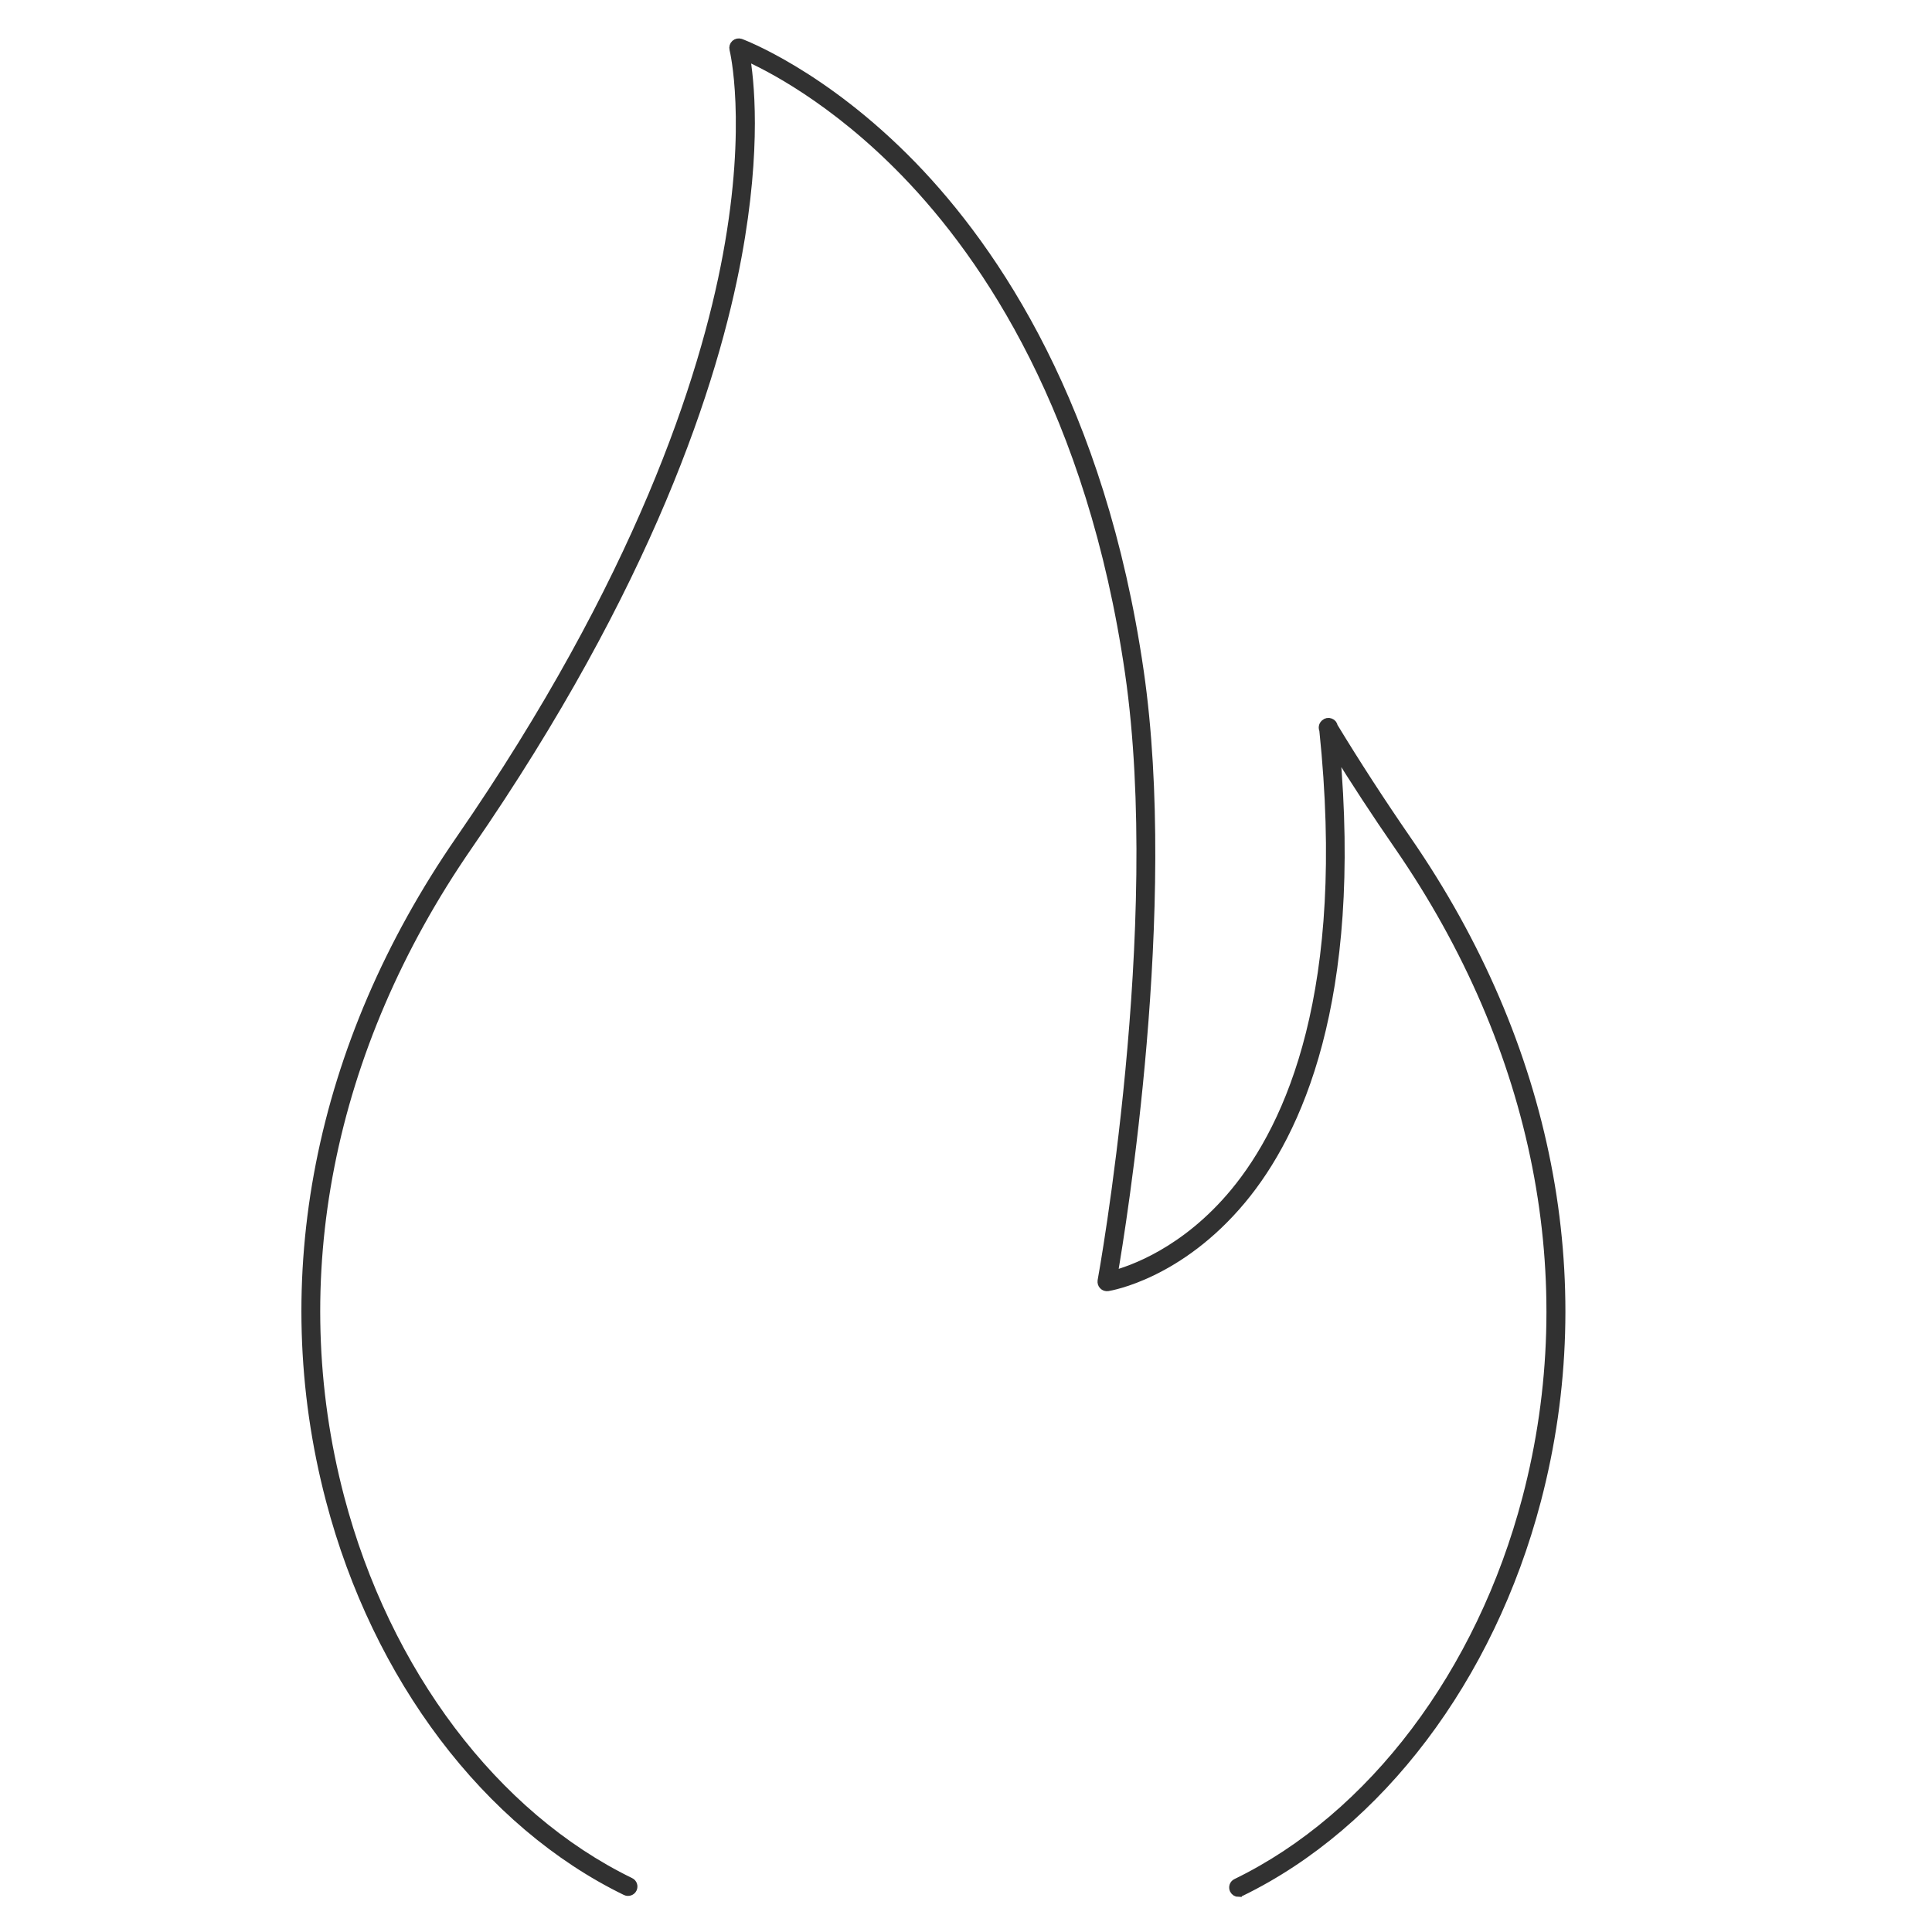
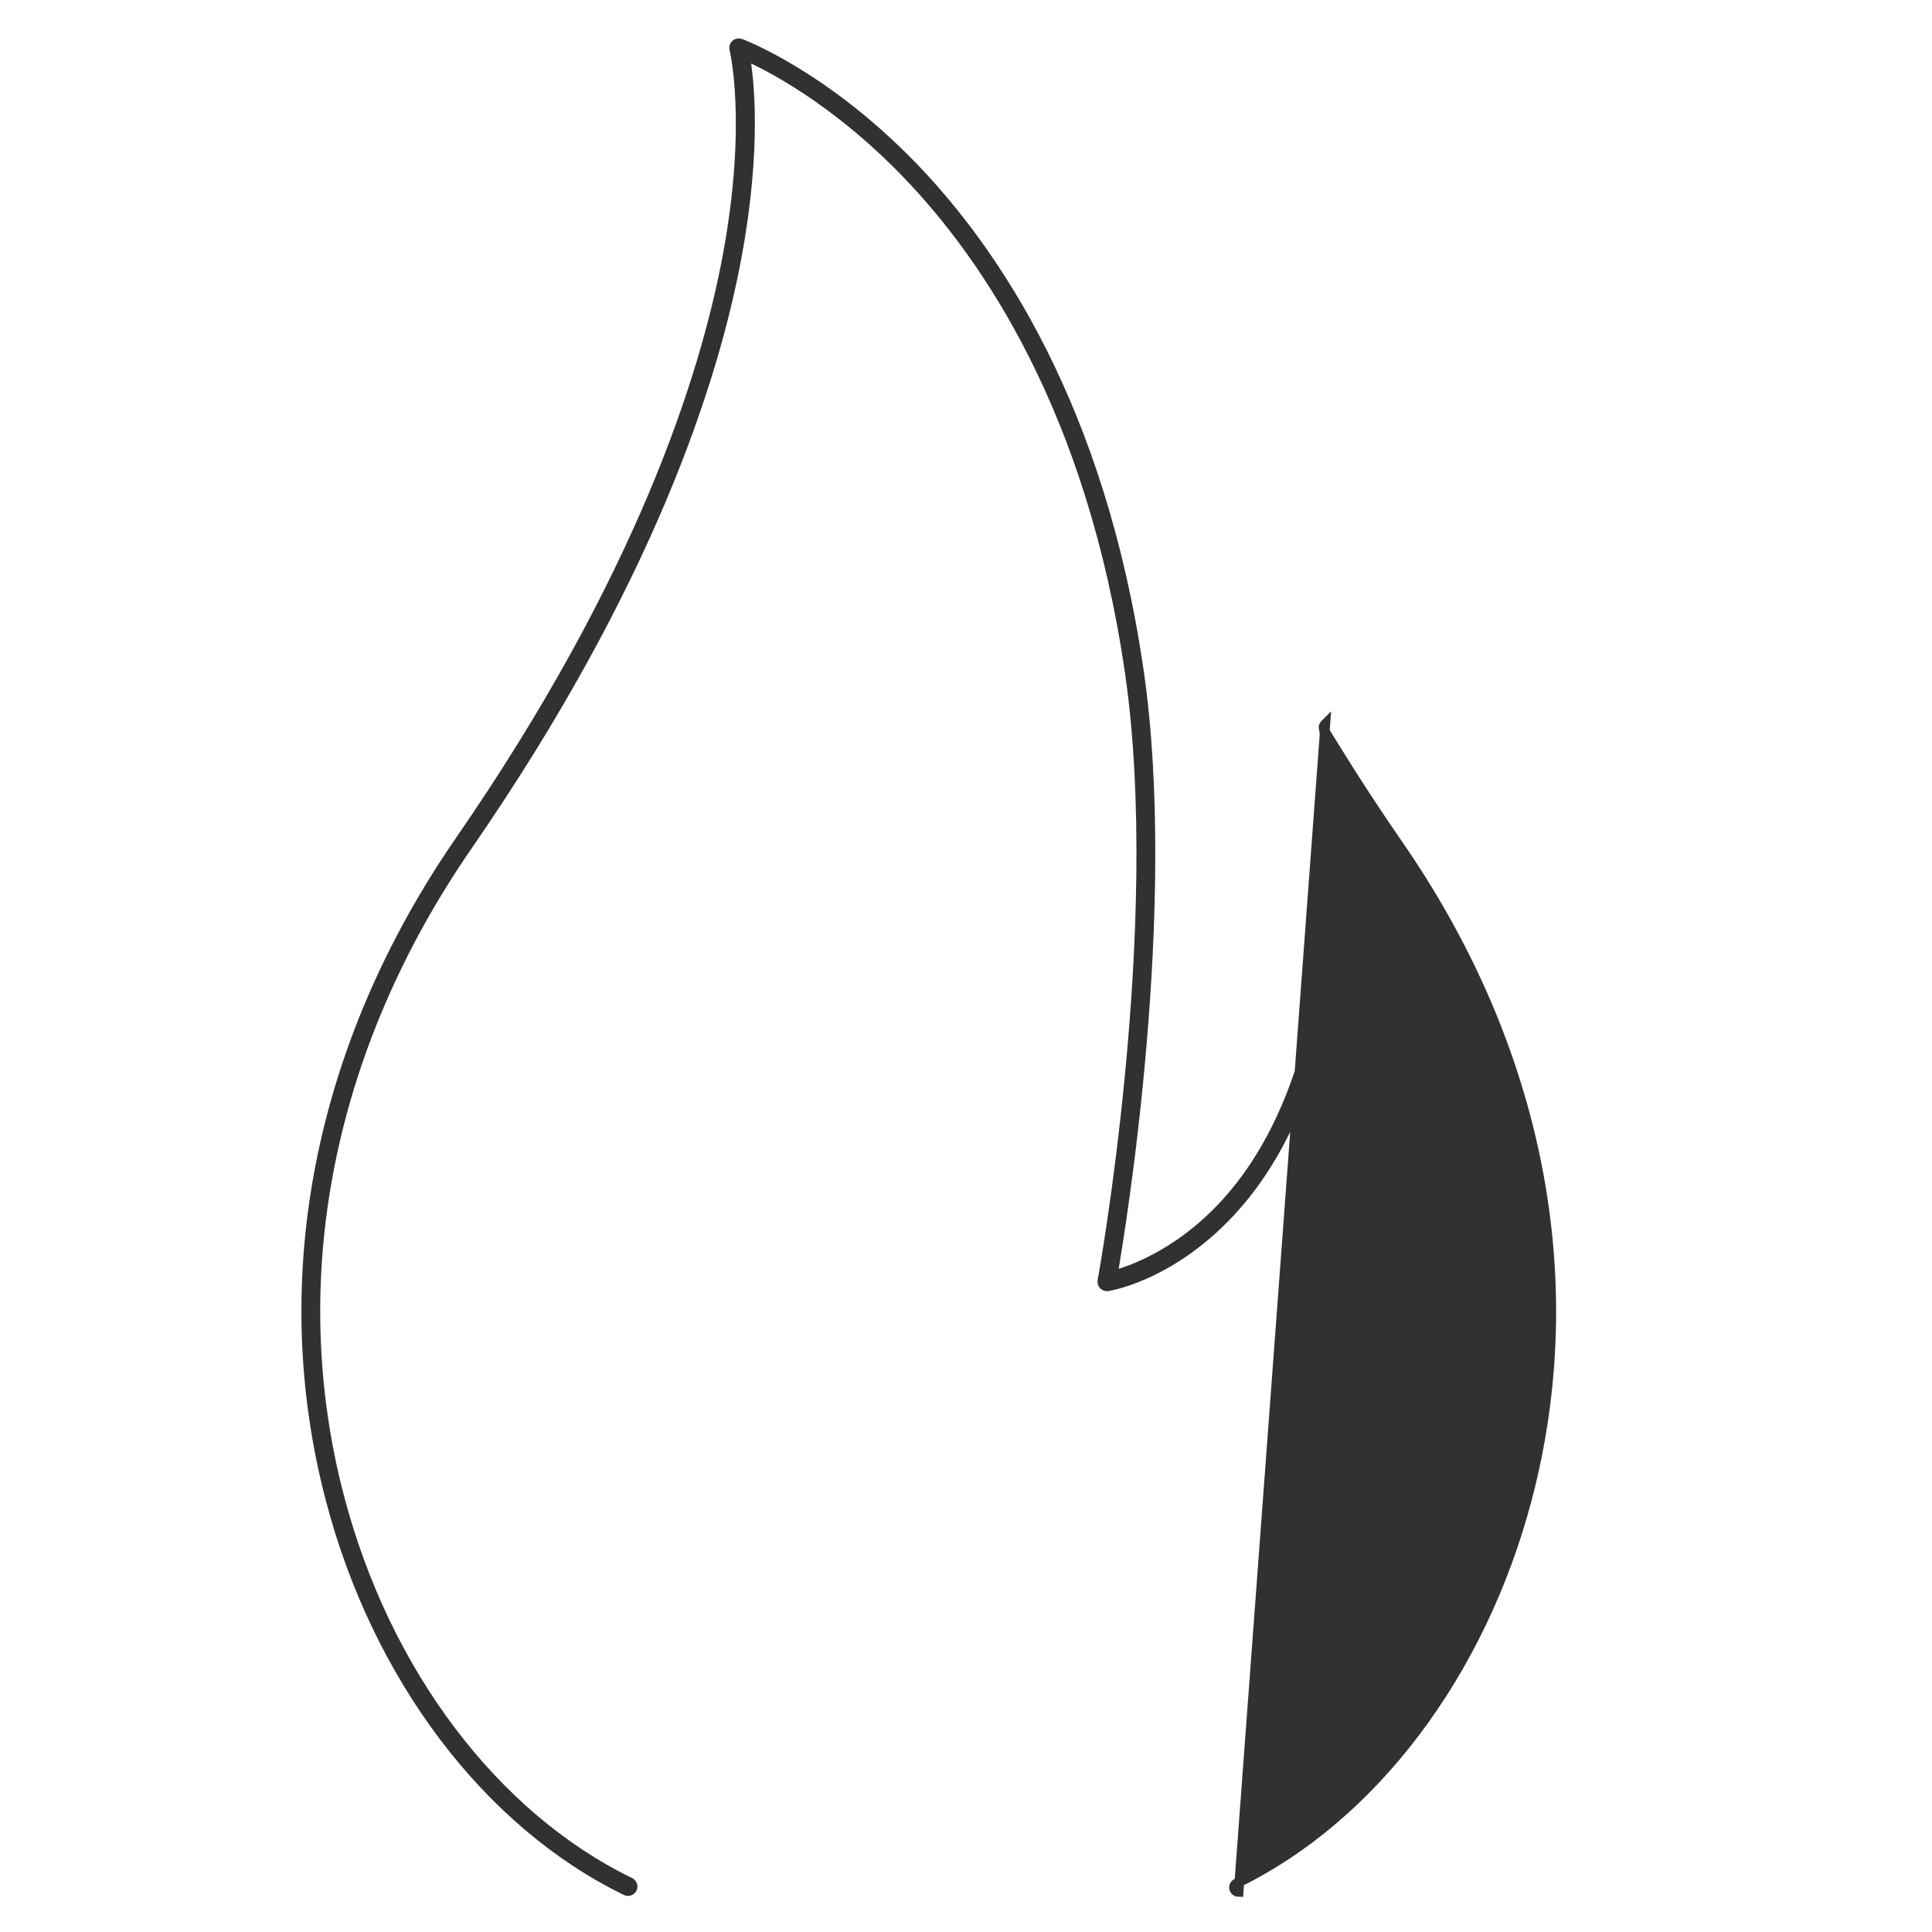
<svg xmlns="http://www.w3.org/2000/svg" id="Layer_1" data-name="Layer 1" width="200" height="200" viewBox="0 0 200 200">
-   <path d="M128.22,195.87c-.18,0-.34-.1-.43-.27-.11-.24-.02-.52.22-.63,14.07-6.84,25.32-21.74,30.08-39.86,5.93-22.58,1.22-46.57-13.26-67.56-2.34-3.38-4.57-6.79-6.64-10.14,2.36,26.12-3.91,39.82-9.68,46.75-6.47,7.77-13.56,8.95-13.85,9-.15.02-.31-.03-.41-.14-.11-.11-.15-.26-.13-.42.07-.36,6.65-36.65,2.84-62.95-3.92-27.03-14.76-43.06-23.17-51.75-7.46-7.71-14.38-11.16-16.67-12.17.42,2.38,1.26,9.43-.85,20.83-2.38,12.85-9.14,33.86-27.86,60.98-14.48,20.98-19.19,44.95-13.27,67.49,4.76,18.1,16,32.99,30.08,39.84.24.11.33.4.22.63-.11.23-.4.33-.63.22-14.33-6.97-25.76-22.09-30.58-40.45-6-22.82-1.24-47.06,13.4-68.27,18.6-26.94,25.32-47.79,27.69-60.53,2.56-13.8.71-21.33.69-21.4-.04-.17.01-.35.14-.47.13-.12.31-.15.48-.1.08.03,8.54,3.15,17.8,12.69,8.52,8.79,19.51,25,23.47,52.31,3.54,24.42-1.82,57.35-2.72,62.55,1.9-.49,7.54-2.4,12.66-8.58,5.77-6.97,12.05-20.93,9.23-47.93-.1-.19-.06-.43.1-.57l.03-.03c.13-.12.32-.16.49-.09.17.06.28.21.3.39,2.35,3.87,4.92,7.83,7.63,11.76,14.65,21.22,19.4,45.48,13.4,68.33-4.83,18.38-16.26,33.5-30.58,40.47-.07.03-.14.05-.21.05Z" fill="#313131" stroke="#313131" stroke-miterlimit="10" />
+   <path d="M128.22,195.87c-.18,0-.34-.1-.43-.27-.11-.24-.02-.52.22-.63,14.07-6.84,25.32-21.74,30.08-39.86,5.93-22.58,1.22-46.57-13.26-67.56-2.34-3.38-4.57-6.79-6.64-10.14,2.36,26.12-3.91,39.82-9.68,46.75-6.47,7.77-13.56,8.95-13.85,9-.15.02-.31-.03-.41-.14-.11-.11-.15-.26-.13-.42.07-.36,6.65-36.65,2.84-62.95-3.92-27.03-14.76-43.06-23.17-51.75-7.46-7.71-14.38-11.16-16.67-12.17.42,2.38,1.26,9.43-.85,20.83-2.38,12.85-9.14,33.86-27.86,60.98-14.48,20.98-19.19,44.95-13.27,67.49,4.76,18.1,16,32.99,30.08,39.84.24.11.33.4.22.63-.11.23-.4.33-.63.22-14.33-6.97-25.76-22.09-30.58-40.45-6-22.82-1.24-47.06,13.4-68.27,18.6-26.94,25.32-47.79,27.69-60.53,2.56-13.8.71-21.33.69-21.4-.04-.17.01-.35.14-.47.13-.12.31-.15.48-.1.08.03,8.54,3.15,17.8,12.69,8.52,8.79,19.51,25,23.47,52.31,3.54,24.42-1.82,57.35-2.72,62.55,1.9-.49,7.54-2.4,12.66-8.58,5.77-6.97,12.05-20.93,9.23-47.93-.1-.19-.06-.43.1-.57l.03-.03Z" fill="#313131" stroke="#313131" stroke-miterlimit="10" />
</svg>